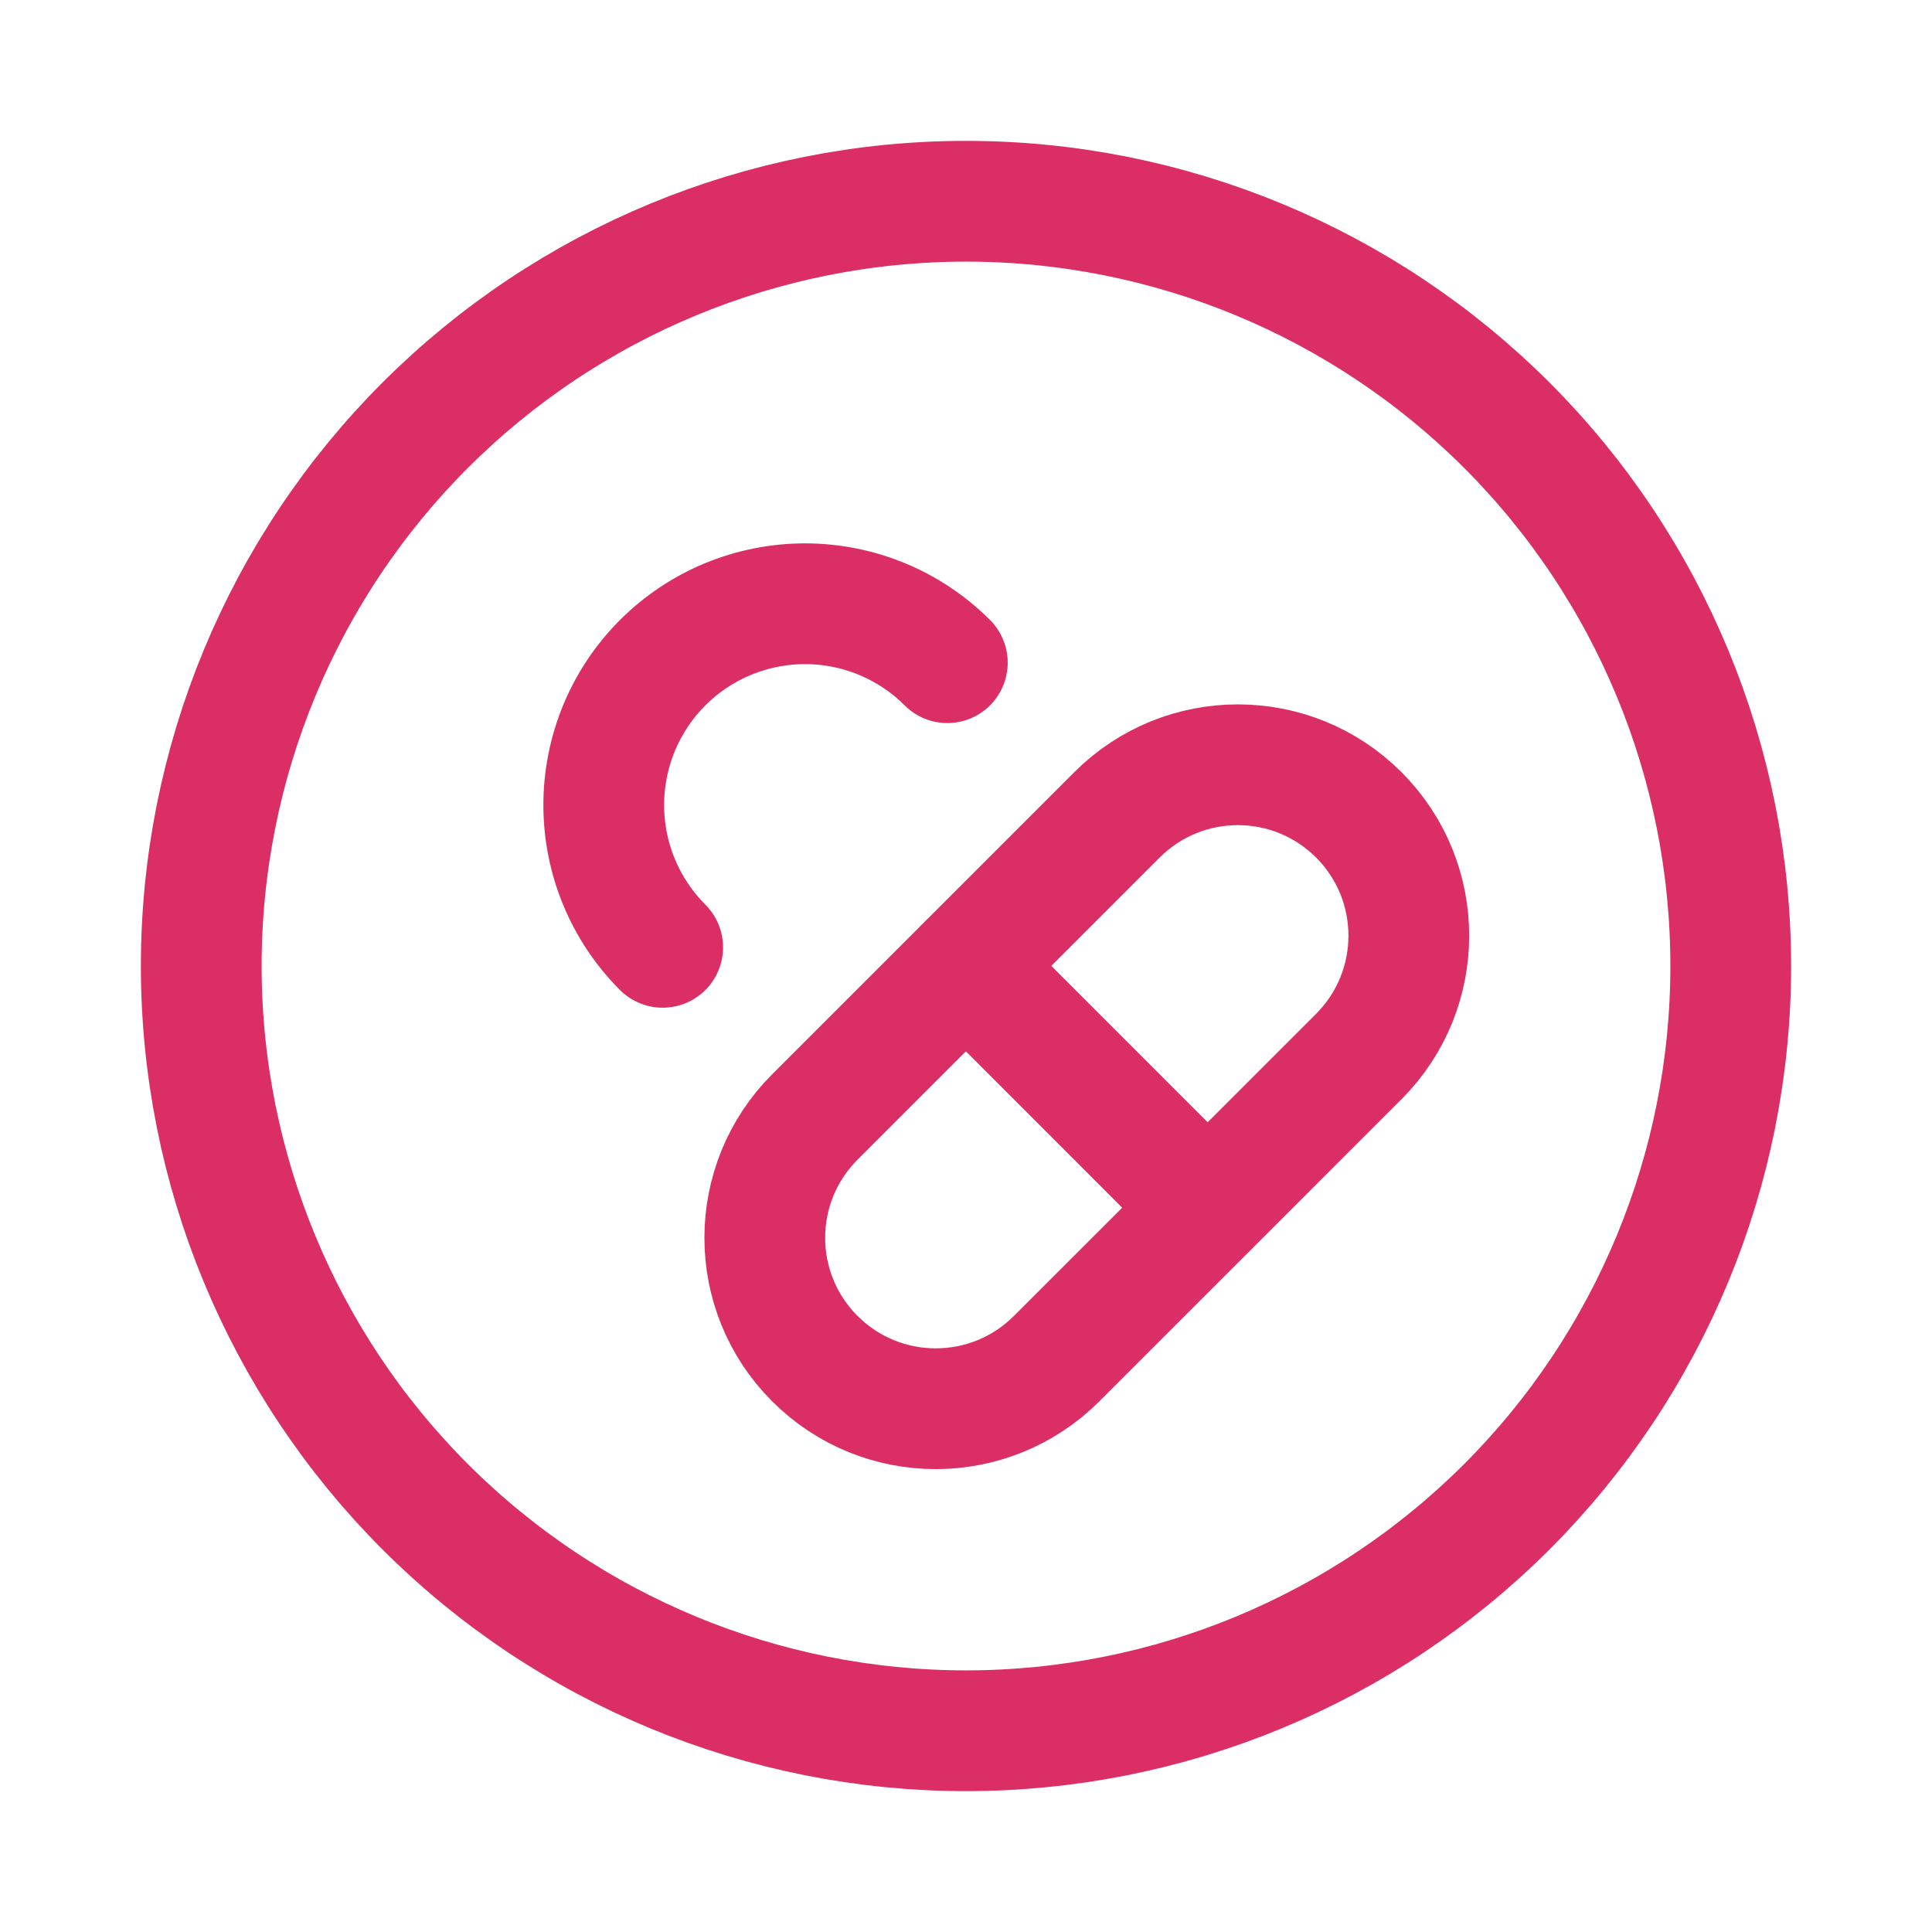
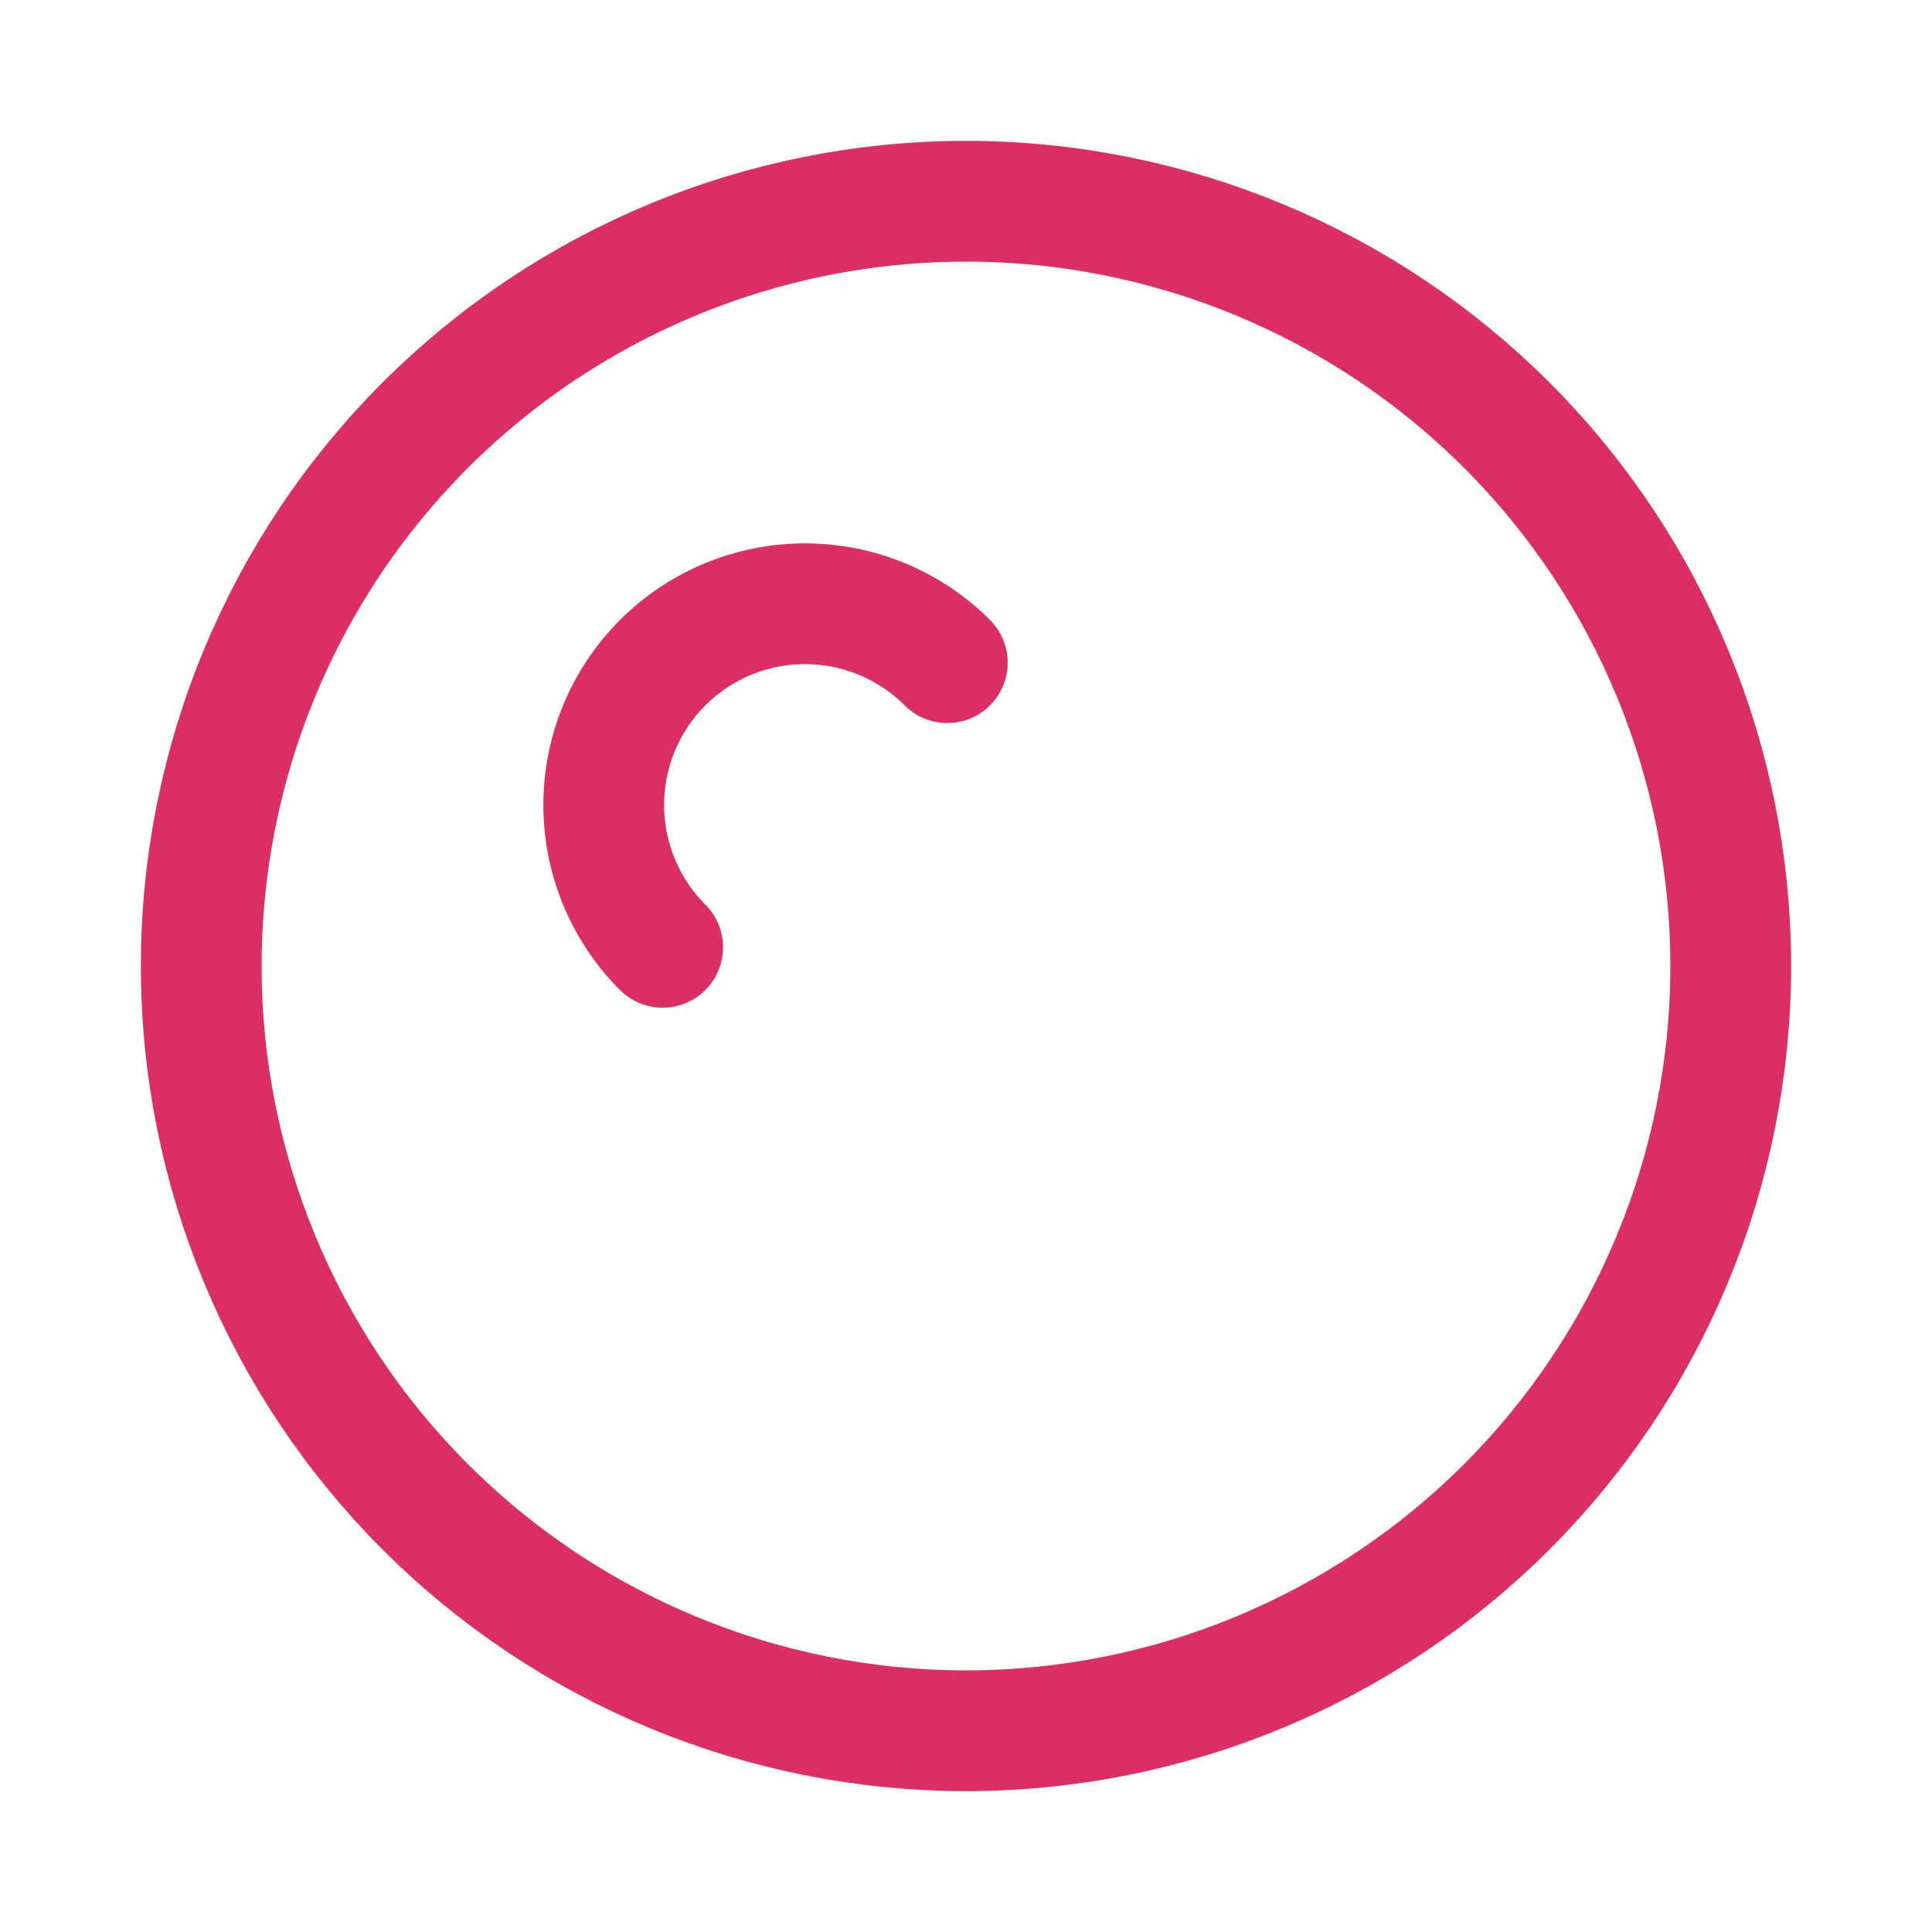
<svg xmlns="http://www.w3.org/2000/svg" width="24" height="24" viewBox="0 0 24 24" fill="none">
  <g clip-path="url(#clip0_146_3660)">
    <path d="M8.232 11.768C7.763 11.299 7.5 10.663 7.5 10C7.5 9.672 7.565 9.347 7.69 9.043C7.816 8.74 8 8.464 8.232 8.232C8.464 8 8.74 7.816 9.043 7.69C9.347 7.565 9.672 7.5 10 7.5C10.663 7.5 11.299 7.763 11.768 8.232" stroke="#DB2E65" stroke-width="1.5" stroke-linecap="round" stroke-linejoin="round" />
-     <path d="M12 12L15.001 15.002" stroke="#DB2E65" stroke-width="1.5" stroke-linecap="round" stroke-linejoin="round" />
-     <path d="M13.876 10.122L10.123 13.875C9.293 14.704 9.293 16.049 10.123 16.878L10.123 16.878C10.952 17.707 12.296 17.707 13.125 16.878L16.879 13.125C17.708 12.295 17.708 10.951 16.879 10.122L16.879 10.122C16.049 9.293 14.705 9.293 13.876 10.122Z" stroke="#DB2E65" stroke-width="1.5" stroke-linecap="round" stroke-linejoin="round" />
    <path d="M2.5 12C2.5 14.52 3.501 16.936 5.282 18.718C7.064 20.499 9.48 21.5 12 21.5C14.52 21.5 16.936 20.499 18.718 18.718C20.499 16.936 21.5 14.52 21.5 12C21.5 9.48 20.499 7.064 18.718 5.282C16.936 3.501 14.52 2.5 12 2.5C9.48 2.5 7.064 3.501 5.282 5.282C3.501 7.064 2.5 9.48 2.5 12Z" stroke="#DB2E65" stroke-width="1.5" stroke-linecap="round" stroke-linejoin="round" />
  </g>
  <defs>
    <clipPath id="clip0_146_3660">
      <rect width="24" height="24" fill="white" />
    </clipPath>
  </defs>
</svg>